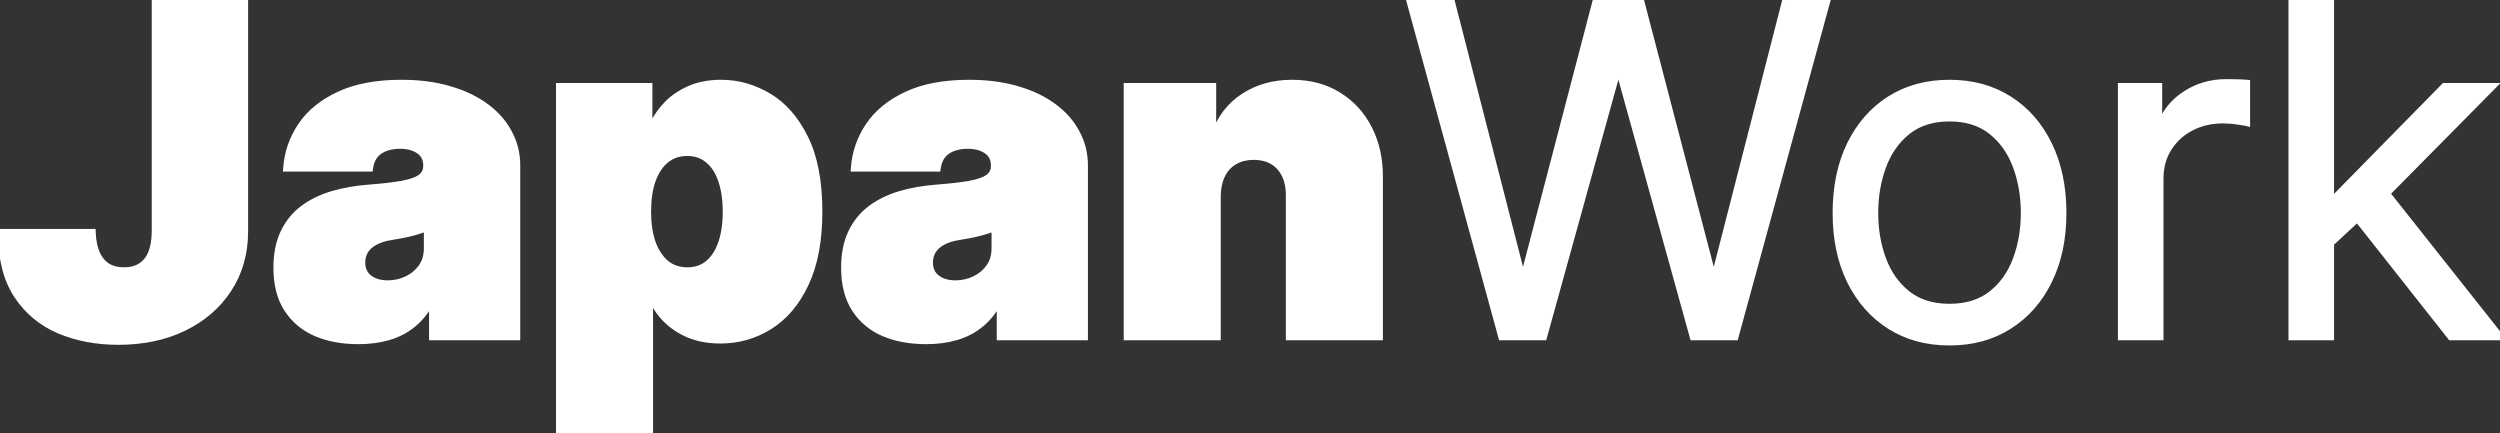
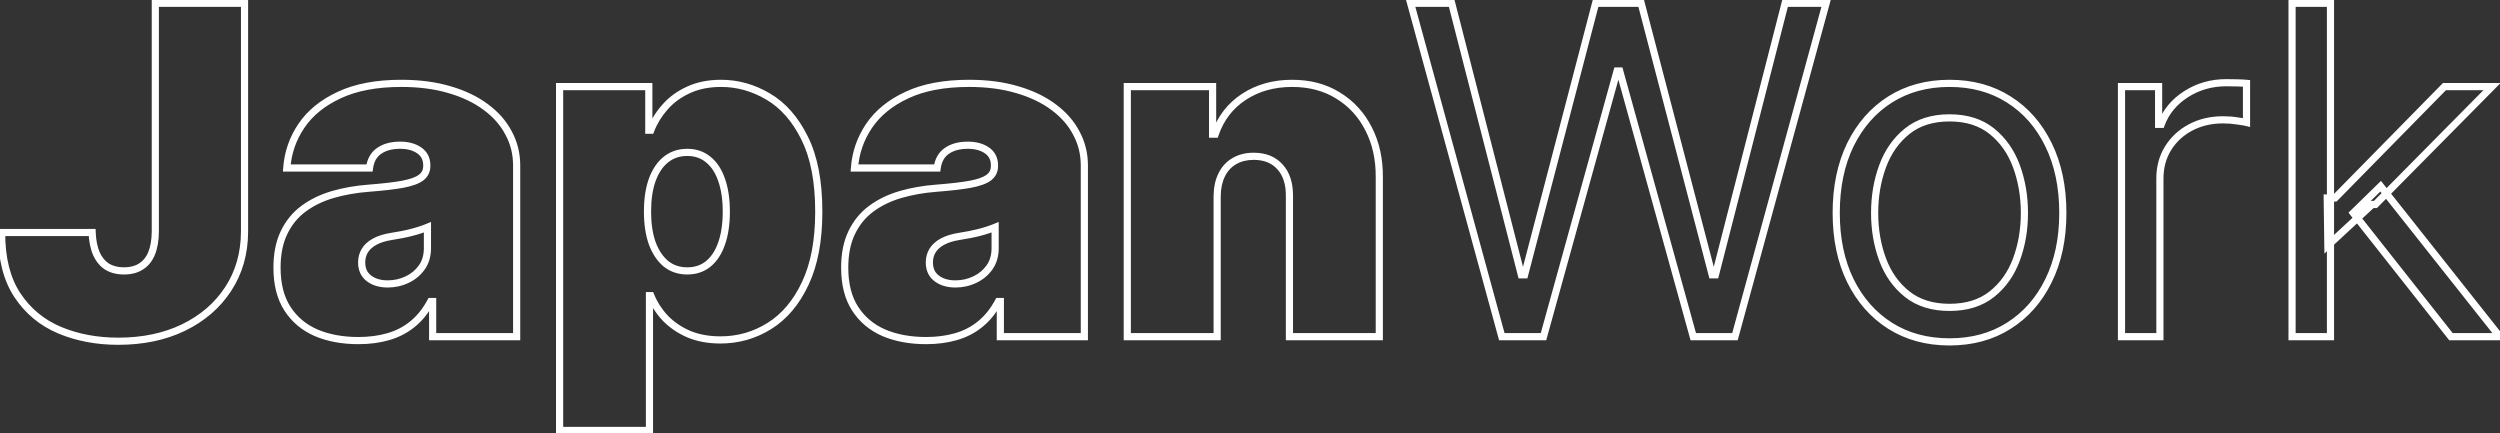
<svg xmlns="http://www.w3.org/2000/svg" width="698" height="121" viewBox="0 0 698 121" fill="none">
  <rect x="0" y="0" width="698" height="121" fill="#333333" stroke="none" />
  <mask id="path-1-outside-1_30_9" maskUnits="userSpaceOnUse" x="-1" y="-1" width="702" height="123" fill="black">
    <rect fill="white" x="-1" y="-1" width="702" height="123" />
    <path d="M43.364 0.909H68.273V64.727C68.242 70.788 66.712 76.121 63.682 80.727C60.682 85.303 56.53 88.879 51.227 91.454C45.955 94 39.879 95.273 33 95.273C27.03 95.273 21.576 94.242 16.636 92.182C11.697 90.091 7.758 86.818 4.818 82.364C1.879 77.879 0.424 72.061 0.455 64.909H25.727C25.818 67.242 26.212 69.212 26.909 70.818C27.636 72.424 28.636 73.636 29.909 74.454C31.212 75.242 32.788 75.636 34.636 75.636C36.515 75.636 38.091 75.227 39.364 74.409C40.667 73.591 41.651 72.379 42.318 70.773C42.985 69.136 43.333 67.121 43.364 64.727V0.909ZM100.068 95.091C95.614 95.091 91.674 94.364 88.25 92.909C84.856 91.424 82.189 89.182 80.25 86.182C78.311 83.182 77.341 79.364 77.341 74.727C77.341 70.909 77.992 67.651 79.296 64.954C80.599 62.227 82.417 60 84.75 58.273C87.083 56.545 89.796 55.227 92.886 54.318C96.008 53.409 99.371 52.818 102.977 52.545C106.886 52.242 110.023 51.879 112.386 51.455C114.78 51 116.508 50.379 117.568 49.591C118.629 48.773 119.159 47.697 119.159 46.364V46.182C119.159 44.364 118.462 42.97 117.068 42C115.674 41.03 113.886 40.545 111.705 40.545C109.311 40.545 107.356 41.076 105.841 42.136C104.356 43.167 103.462 44.758 103.159 46.909H80.068C80.371 42.667 81.72 38.758 84.114 35.182C86.538 31.576 90.068 28.697 94.704 26.546C99.341 24.364 105.129 23.273 112.068 23.273C117.068 23.273 121.553 23.864 125.523 25.046C129.492 26.197 132.871 27.818 135.659 29.909C138.447 31.97 140.568 34.394 142.023 37.182C143.508 39.939 144.25 42.939 144.25 46.182V94H120.795V84.182H120.25C118.856 86.788 117.159 88.894 115.159 90.5C113.189 92.106 110.932 93.273 108.386 94C105.871 94.727 103.098 95.091 100.068 95.091ZM108.25 79.273C110.159 79.273 111.947 78.879 113.614 78.091C115.311 77.303 116.689 76.167 117.75 74.682C118.811 73.197 119.341 71.394 119.341 69.273V63.455C118.674 63.727 117.962 63.985 117.205 64.227C116.477 64.47 115.689 64.697 114.841 64.909C114.023 65.121 113.144 65.318 112.205 65.5C111.295 65.682 110.341 65.849 109.341 66C107.402 66.303 105.811 66.803 104.568 67.5C103.356 68.167 102.447 69 101.841 70C101.265 70.97 100.977 72.061 100.977 73.273C100.977 75.212 101.659 76.697 103.023 77.727C104.386 78.758 106.129 79.273 108.25 79.273ZM156.239 120.182V24.182H181.148V36.364H181.693C182.602 34 183.936 31.833 185.693 29.864C187.451 27.864 189.633 26.273 192.239 25.091C194.845 23.879 197.875 23.273 201.33 23.273C205.936 23.273 210.314 24.5 214.466 26.954C218.648 29.409 222.042 33.273 224.648 38.545C227.284 43.818 228.602 50.667 228.602 59.091C228.602 67.151 227.345 73.833 224.83 79.136C222.345 84.439 219.011 88.394 214.83 91C210.678 93.606 206.117 94.909 201.148 94.909C197.875 94.909 194.951 94.379 192.375 93.318C189.83 92.227 187.648 90.758 185.83 88.909C184.042 87.03 182.663 84.909 181.693 82.546H181.33V120.182H156.239ZM180.784 59.091C180.784 62.485 181.223 65.424 182.102 67.909C183.011 70.364 184.284 72.273 185.92 73.636C187.587 74.97 189.572 75.636 191.875 75.636C194.178 75.636 196.133 74.985 197.739 73.682C199.375 72.349 200.617 70.454 201.466 68C202.345 65.515 202.784 62.545 202.784 59.091C202.784 55.636 202.345 52.682 201.466 50.227C200.617 47.742 199.375 45.849 197.739 44.545C196.133 43.212 194.178 42.545 191.875 42.545C189.572 42.545 187.587 43.212 185.92 44.545C184.284 45.849 183.011 47.742 182.102 50.227C181.223 52.682 180.784 55.636 180.784 59.091ZM258.568 95.091C254.114 95.091 250.174 94.364 246.75 92.909C243.356 91.424 240.689 89.182 238.75 86.182C236.811 83.182 235.841 79.364 235.841 74.727C235.841 70.909 236.492 67.651 237.795 64.954C239.098 62.227 240.917 60 243.25 58.273C245.583 56.545 248.295 55.227 251.386 54.318C254.508 53.409 257.871 52.818 261.477 52.545C265.386 52.242 268.523 51.879 270.886 51.455C273.28 51 275.008 50.379 276.068 49.591C277.129 48.773 277.659 47.697 277.659 46.364V46.182C277.659 44.364 276.962 42.97 275.568 42C274.174 41.03 272.386 40.545 270.205 40.545C267.811 40.545 265.856 41.076 264.341 42.136C262.856 43.167 261.962 44.758 261.659 46.909H238.568C238.871 42.667 240.22 38.758 242.614 35.182C245.038 31.576 248.568 28.697 253.205 26.546C257.841 24.364 263.629 23.273 270.568 23.273C275.568 23.273 280.053 23.864 284.023 25.046C287.992 26.197 291.371 27.818 294.159 29.909C296.947 31.97 299.068 34.394 300.523 37.182C302.008 39.939 302.75 42.939 302.75 46.182V94H279.295V84.182H278.75C277.356 86.788 275.659 88.894 273.659 90.5C271.689 92.106 269.432 93.273 266.886 94C264.371 94.727 261.598 95.091 258.568 95.091ZM266.75 79.273C268.659 79.273 270.447 78.879 272.114 78.091C273.811 77.303 275.189 76.167 276.25 74.682C277.311 73.197 277.841 71.394 277.841 69.273V63.455C277.174 63.727 276.462 63.985 275.705 64.227C274.977 64.47 274.189 64.697 273.341 64.909C272.523 65.121 271.644 65.318 270.705 65.5C269.795 65.682 268.841 65.849 267.841 66C265.902 66.303 264.311 66.803 263.068 67.5C261.856 68.167 260.947 69 260.341 70C259.765 70.97 259.477 72.061 259.477 73.273C259.477 75.212 260.159 76.697 261.523 77.727C262.886 78.758 264.629 79.273 266.75 79.273ZM339.83 54.727V94H314.739V24.182H338.557V37.455H339.284C340.799 33.03 343.466 29.561 347.284 27.046C351.133 24.53 355.617 23.273 360.739 23.273C365.678 23.273 369.966 24.409 373.602 26.682C377.269 28.924 380.102 32.015 382.102 35.955C384.133 39.894 385.133 44.394 385.102 49.455V94H360.011V54.727C360.042 51.273 359.163 48.561 357.375 46.591C355.617 44.621 353.163 43.636 350.011 43.636C347.951 43.636 346.148 44.091 344.602 45C343.087 45.879 341.92 47.151 341.102 48.818C340.284 50.455 339.86 52.424 339.83 54.727ZM419.307 94L393.852 0.909H405.307L424.761 76.727H425.67L445.489 0.909H458.216L478.034 76.727H478.943L498.398 0.909H509.852L484.398 94H472.761L452.216 19.818H451.489L430.943 94H419.307ZM544.307 95.454C538.004 95.454 532.473 93.954 527.716 90.954C522.989 87.954 519.292 83.758 516.625 78.364C513.989 72.97 512.67 66.667 512.67 59.455C512.67 52.182 513.989 45.833 516.625 40.409C519.292 34.985 522.989 30.773 527.716 27.773C532.473 24.773 538.004 23.273 544.307 23.273C550.61 23.273 556.125 24.773 560.852 27.773C565.61 30.773 569.307 34.985 571.943 40.409C574.61 45.833 575.943 52.182 575.943 59.455C575.943 66.667 574.61 72.97 571.943 78.364C569.307 83.758 565.61 87.954 560.852 90.954C556.125 93.954 550.61 95.454 544.307 95.454ZM544.307 85.818C549.095 85.818 553.034 84.591 556.125 82.136C559.216 79.682 561.504 76.454 562.989 72.454C564.473 68.454 565.216 64.121 565.216 59.455C565.216 54.788 564.473 50.439 562.989 46.409C561.504 42.379 559.216 39.121 556.125 36.636C553.034 34.151 549.095 32.909 544.307 32.909C539.519 32.909 535.58 34.151 532.489 36.636C529.398 39.121 527.11 42.379 525.625 46.409C524.14 50.439 523.398 54.788 523.398 59.455C523.398 64.121 524.14 68.454 525.625 72.454C527.11 76.454 529.398 79.682 532.489 82.136C535.58 84.591 539.519 85.818 544.307 85.818ZM592.318 94V24.182H602.682V34.727H603.409C604.682 31.273 606.985 28.47 610.318 26.318C613.652 24.167 617.409 23.091 621.591 23.091C622.379 23.091 623.364 23.106 624.545 23.136C625.727 23.167 626.621 23.212 627.227 23.273V34.182C626.864 34.091 626.03 33.955 624.727 33.773C623.455 33.561 622.106 33.455 620.682 33.455C617.288 33.455 614.258 34.167 611.591 35.591C608.955 36.985 606.864 38.924 605.318 41.409C603.803 43.864 603.045 46.667 603.045 49.818V94H592.318ZM649.943 68.546L649.761 55.273H651.943L682.489 24.182H695.761L663.216 57.091H662.307L649.943 68.546ZM639.943 94V0.909H650.67V94H639.943ZM684.307 94L657.034 59.455L664.67 52L697.943 94H684.307Z" />
  </mask>
-   <path d="M43.364 0.909H68.273V64.727C68.242 70.788 66.712 76.121 63.682 80.727C60.682 85.303 56.53 88.879 51.227 91.454C45.955 94 39.879 95.273 33 95.273C27.03 95.273 21.576 94.242 16.636 92.182C11.697 90.091 7.758 86.818 4.818 82.364C1.879 77.879 0.424 72.061 0.455 64.909H25.727C25.818 67.242 26.212 69.212 26.909 70.818C27.636 72.424 28.636 73.636 29.909 74.454C31.212 75.242 32.788 75.636 34.636 75.636C36.515 75.636 38.091 75.227 39.364 74.409C40.667 73.591 41.651 72.379 42.318 70.773C42.985 69.136 43.333 67.121 43.364 64.727V0.909ZM100.068 95.091C95.614 95.091 91.674 94.364 88.25 92.909C84.856 91.424 82.189 89.182 80.25 86.182C78.311 83.182 77.341 79.364 77.341 74.727C77.341 70.909 77.992 67.651 79.296 64.954C80.599 62.227 82.417 60 84.75 58.273C87.083 56.545 89.796 55.227 92.886 54.318C96.008 53.409 99.371 52.818 102.977 52.545C106.886 52.242 110.023 51.879 112.386 51.455C114.78 51 116.508 50.379 117.568 49.591C118.629 48.773 119.159 47.697 119.159 46.364V46.182C119.159 44.364 118.462 42.97 117.068 42C115.674 41.03 113.886 40.545 111.705 40.545C109.311 40.545 107.356 41.076 105.841 42.136C104.356 43.167 103.462 44.758 103.159 46.909H80.068C80.371 42.667 81.72 38.758 84.114 35.182C86.538 31.576 90.068 28.697 94.704 26.546C99.341 24.364 105.129 23.273 112.068 23.273C117.068 23.273 121.553 23.864 125.523 25.046C129.492 26.197 132.871 27.818 135.659 29.909C138.447 31.97 140.568 34.394 142.023 37.182C143.508 39.939 144.25 42.939 144.25 46.182V94H120.795V84.182H120.25C118.856 86.788 117.159 88.894 115.159 90.5C113.189 92.106 110.932 93.273 108.386 94C105.871 94.727 103.098 95.091 100.068 95.091ZM108.25 79.273C110.159 79.273 111.947 78.879 113.614 78.091C115.311 77.303 116.689 76.167 117.75 74.682C118.811 73.197 119.341 71.394 119.341 69.273V63.455C118.674 63.727 117.962 63.985 117.205 64.227C116.477 64.47 115.689 64.697 114.841 64.909C114.023 65.121 113.144 65.318 112.205 65.5C111.295 65.682 110.341 65.849 109.341 66C107.402 66.303 105.811 66.803 104.568 67.5C103.356 68.167 102.447 69 101.841 70C101.265 70.97 100.977 72.061 100.977 73.273C100.977 75.212 101.659 76.697 103.023 77.727C104.386 78.758 106.129 79.273 108.25 79.273ZM156.239 120.182V24.182H181.148V36.364H181.693C182.602 34 183.936 31.833 185.693 29.864C187.451 27.864 189.633 26.273 192.239 25.091C194.845 23.879 197.875 23.273 201.33 23.273C205.936 23.273 210.314 24.5 214.466 26.954C218.648 29.409 222.042 33.273 224.648 38.545C227.284 43.818 228.602 50.667 228.602 59.091C228.602 67.151 227.345 73.833 224.83 79.136C222.345 84.439 219.011 88.394 214.83 91C210.678 93.606 206.117 94.909 201.148 94.909C197.875 94.909 194.951 94.379 192.375 93.318C189.83 92.227 187.648 90.758 185.83 88.909C184.042 87.03 182.663 84.909 181.693 82.546H181.33V120.182H156.239ZM180.784 59.091C180.784 62.485 181.223 65.424 182.102 67.909C183.011 70.364 184.284 72.273 185.92 73.636C187.587 74.97 189.572 75.636 191.875 75.636C194.178 75.636 196.133 74.985 197.739 73.682C199.375 72.349 200.617 70.454 201.466 68C202.345 65.515 202.784 62.545 202.784 59.091C202.784 55.636 202.345 52.682 201.466 50.227C200.617 47.742 199.375 45.849 197.739 44.545C196.133 43.212 194.178 42.545 191.875 42.545C189.572 42.545 187.587 43.212 185.92 44.545C184.284 45.849 183.011 47.742 182.102 50.227C181.223 52.682 180.784 55.636 180.784 59.091ZM258.568 95.091C254.114 95.091 250.174 94.364 246.75 92.909C243.356 91.424 240.689 89.182 238.75 86.182C236.811 83.182 235.841 79.364 235.841 74.727C235.841 70.909 236.492 67.651 237.795 64.954C239.098 62.227 240.917 60 243.25 58.273C245.583 56.545 248.295 55.227 251.386 54.318C254.508 53.409 257.871 52.818 261.477 52.545C265.386 52.242 268.523 51.879 270.886 51.455C273.28 51 275.008 50.379 276.068 49.591C277.129 48.773 277.659 47.697 277.659 46.364V46.182C277.659 44.364 276.962 42.97 275.568 42C274.174 41.03 272.386 40.545 270.205 40.545C267.811 40.545 265.856 41.076 264.341 42.136C262.856 43.167 261.962 44.758 261.659 46.909H238.568C238.871 42.667 240.22 38.758 242.614 35.182C245.038 31.576 248.568 28.697 253.205 26.546C257.841 24.364 263.629 23.273 270.568 23.273C275.568 23.273 280.053 23.864 284.023 25.046C287.992 26.197 291.371 27.818 294.159 29.909C296.947 31.97 299.068 34.394 300.523 37.182C302.008 39.939 302.75 42.939 302.75 46.182V94H279.295V84.182H278.75C277.356 86.788 275.659 88.894 273.659 90.5C271.689 92.106 269.432 93.273 266.886 94C264.371 94.727 261.598 95.091 258.568 95.091ZM266.75 79.273C268.659 79.273 270.447 78.879 272.114 78.091C273.811 77.303 275.189 76.167 276.25 74.682C277.311 73.197 277.841 71.394 277.841 69.273V63.455C277.174 63.727 276.462 63.985 275.705 64.227C274.977 64.47 274.189 64.697 273.341 64.909C272.523 65.121 271.644 65.318 270.705 65.5C269.795 65.682 268.841 65.849 267.841 66C265.902 66.303 264.311 66.803 263.068 67.5C261.856 68.167 260.947 69 260.341 70C259.765 70.97 259.477 72.061 259.477 73.273C259.477 75.212 260.159 76.697 261.523 77.727C262.886 78.758 264.629 79.273 266.75 79.273ZM339.83 54.727V94H314.739V24.182H338.557V37.455H339.284C340.799 33.03 343.466 29.561 347.284 27.046C351.133 24.53 355.617 23.273 360.739 23.273C365.678 23.273 369.966 24.409 373.602 26.682C377.269 28.924 380.102 32.015 382.102 35.955C384.133 39.894 385.133 44.394 385.102 49.455V94H360.011V54.727C360.042 51.273 359.163 48.561 357.375 46.591C355.617 44.621 353.163 43.636 350.011 43.636C347.951 43.636 346.148 44.091 344.602 45C343.087 45.879 341.92 47.151 341.102 48.818C340.284 50.455 339.86 52.424 339.83 54.727ZM419.307 94L393.852 0.909H405.307L424.761 76.727H425.67L445.489 0.909H458.216L478.034 76.727H478.943L498.398 0.909H509.852L484.398 94H472.761L452.216 19.818H451.489L430.943 94H419.307ZM544.307 95.454C538.004 95.454 532.473 93.954 527.716 90.954C522.989 87.954 519.292 83.758 516.625 78.364C513.989 72.97 512.67 66.667 512.67 59.455C512.67 52.182 513.989 45.833 516.625 40.409C519.292 34.985 522.989 30.773 527.716 27.773C532.473 24.773 538.004 23.273 544.307 23.273C550.61 23.273 556.125 24.773 560.852 27.773C565.61 30.773 569.307 34.985 571.943 40.409C574.61 45.833 575.943 52.182 575.943 59.455C575.943 66.667 574.61 72.97 571.943 78.364C569.307 83.758 565.61 87.954 560.852 90.954C556.125 93.954 550.61 95.454 544.307 95.454ZM544.307 85.818C549.095 85.818 553.034 84.591 556.125 82.136C559.216 79.682 561.504 76.454 562.989 72.454C564.473 68.454 565.216 64.121 565.216 59.455C565.216 54.788 564.473 50.439 562.989 46.409C561.504 42.379 559.216 39.121 556.125 36.636C553.034 34.151 549.095 32.909 544.307 32.909C539.519 32.909 535.58 34.151 532.489 36.636C529.398 39.121 527.11 42.379 525.625 46.409C524.14 50.439 523.398 54.788 523.398 59.455C523.398 64.121 524.14 68.454 525.625 72.454C527.11 76.454 529.398 79.682 532.489 82.136C535.58 84.591 539.519 85.818 544.307 85.818ZM592.318 94V24.182H602.682V34.727H603.409C604.682 31.273 606.985 28.47 610.318 26.318C613.652 24.167 617.409 23.091 621.591 23.091C622.379 23.091 623.364 23.106 624.545 23.136C625.727 23.167 626.621 23.212 627.227 23.273V34.182C626.864 34.091 626.03 33.955 624.727 33.773C623.455 33.561 622.106 33.455 620.682 33.455C617.288 33.455 614.258 34.167 611.591 35.591C608.955 36.985 606.864 38.924 605.318 41.409C603.803 43.864 603.045 46.667 603.045 49.818V94H592.318ZM649.943 68.546L649.761 55.273H651.943L682.489 24.182H695.761L663.216 57.091H662.307L649.943 68.546ZM639.943 94V0.909H650.67V94H639.943ZM684.307 94L657.034 59.455L664.67 52L697.943 94H684.307Z" fill="white" />
  <path d="M43.364 0.909V-0.091H42.364V0.909H43.364ZM68.273 0.909H69.273V-0.091H68.273V0.909ZM68.273 64.727L69.273 64.732V64.727H68.273ZM63.682 80.727L62.846 80.178L62.846 80.179L63.682 80.727ZM51.227 91.454L51.662 92.355L51.664 92.354L51.227 91.454ZM16.636 92.182L16.247 93.103L16.251 93.105L16.636 92.182ZM4.818 82.364L3.982 82.912L3.984 82.914L4.818 82.364ZM0.455 64.909V63.909H-0.541L-0.545 64.905L0.455 64.909ZM25.727 64.909L26.727 64.87L26.689 63.909H25.727V64.909ZM26.909 70.818L25.992 71.216L25.995 71.224L25.998 71.231L26.909 70.818ZM29.909 74.454L29.368 75.296L29.38 75.303L29.392 75.31L29.909 74.454ZM39.364 74.409L38.832 73.562L38.823 73.568L39.364 74.409ZM42.318 70.773L43.242 71.156L43.244 71.15L42.318 70.773ZM43.364 64.727L44.364 64.74V64.727H43.364ZM43.364 1.909H68.273V-0.091H43.364V1.909ZM67.273 0.909V64.727H69.273V0.909H67.273ZM67.273 64.722C67.243 70.609 65.76 75.749 62.846 80.178L64.517 81.277C67.664 76.493 69.242 70.967 69.273 64.732L67.273 64.722ZM62.846 80.179C59.952 84.592 55.944 88.052 50.79 90.555L51.664 92.354C57.117 89.706 61.411 86.014 64.518 81.276L62.846 80.179ZM50.792 90.554C45.677 93.023 39.754 94.273 33 94.273V96.273C40.003 96.273 46.232 94.977 51.662 92.355L50.792 90.554ZM33 94.273C27.147 94.273 21.826 93.263 17.021 91.259L16.251 93.105C21.326 95.222 26.913 96.273 33 96.273V94.273ZM17.026 91.261C12.267 89.246 8.483 86.102 5.653 81.813L3.984 82.914C7.032 87.534 11.127 90.935 16.247 93.103L17.026 91.261ZM5.655 81.816C2.853 77.541 1.425 71.933 1.455 64.913L-0.545 64.905C-0.576 72.189 0.904 78.216 3.982 82.912L5.655 81.816ZM0.455 65.909H25.727V63.909H0.455V65.909ZM24.728 64.948C24.822 67.366 25.232 69.466 25.992 71.216L27.826 70.42C27.192 68.959 26.814 67.119 26.727 64.87L24.728 64.948ZM25.998 71.231C26.791 72.983 27.908 74.357 29.368 75.296L30.45 73.613C29.365 72.916 28.481 71.866 27.82 70.406L25.998 71.231ZM29.392 75.31C30.881 76.211 32.645 76.636 34.636 76.636V74.636C32.931 74.636 31.543 74.274 30.427 73.599L29.392 75.31ZM34.636 76.636C36.66 76.636 38.435 76.195 39.904 75.25L38.823 73.568C37.746 74.26 36.37 74.636 34.636 74.636V76.636ZM39.895 75.256C41.396 74.314 42.506 72.928 43.242 71.156L41.395 70.389C40.797 71.83 39.937 72.868 38.832 73.562L39.895 75.256ZM43.244 71.15C43.972 69.365 44.332 67.217 44.364 64.74L42.364 64.715C42.334 67.025 41.998 68.908 41.392 70.395L43.244 71.15ZM44.364 64.727V0.909H42.364V64.727H44.364ZM88.25 92.909L87.849 93.825L87.859 93.829L88.25 92.909ZM80.25 86.182L79.41 86.725L80.25 86.182ZM79.296 64.954L80.196 65.39L80.198 65.386L79.296 64.954ZM84.75 58.273L85.345 59.077L84.75 58.273ZM92.886 54.318L92.607 53.358L92.604 53.359L92.886 54.318ZM102.977 52.545L103.053 53.543L103.055 53.542L102.977 52.545ZM112.386 51.455L112.563 52.439L112.573 52.437L112.386 51.455ZM117.568 49.591L118.165 50.394L118.172 50.388L118.179 50.383L117.568 49.591ZM117.068 42L116.497 42.821L117.068 42ZM105.841 42.136L106.411 42.958L106.414 42.956L105.841 42.136ZM103.159 46.909V47.909H104.028L104.149 47.049L103.159 46.909ZM80.068 46.909L79.071 46.838L78.994 47.909H80.068V46.909ZM84.114 35.182L83.284 34.624L83.283 34.626L84.114 35.182ZM94.704 26.546L95.126 27.453L95.13 27.45L94.704 26.546ZM125.523 25.046L125.237 26.004L125.244 26.006L125.523 25.046ZM135.659 29.909L135.059 30.709L135.065 30.713L135.659 29.909ZM142.023 37.182L141.136 37.644L141.142 37.656L142.023 37.182ZM144.25 94V95H145.25V94H144.25ZM120.795 94H119.795V95H120.795V94ZM120.795 84.182H121.795V83.182H120.795V84.182ZM120.25 84.182V83.182H119.651L119.368 83.71L120.25 84.182ZM115.159 90.5L114.533 89.72L114.527 89.725L115.159 90.5ZM108.386 94L108.112 93.038L108.109 93.039L108.386 94ZM113.614 78.091L113.193 77.184L113.186 77.187L113.614 78.091ZM117.75 74.682L116.936 74.101L117.75 74.682ZM119.341 63.455H120.341V61.965L118.962 62.529L119.341 63.455ZM117.205 64.227L116.9 63.275L116.888 63.279L117.205 64.227ZM114.841 64.909L114.598 63.939L114.59 63.941L114.841 64.909ZM112.205 65.5L112.015 64.518L112.008 64.519L112.205 65.5ZM109.341 66L109.191 65.011L109.187 65.012L109.341 66ZM104.568 67.5L105.05 68.376L105.057 68.372L104.568 67.5ZM101.841 70L100.986 69.482L100.981 69.49L101.841 70ZM103.023 77.727L103.626 76.929L103.023 77.727ZM100.068 94.091C95.722 94.091 91.92 93.381 88.641 91.989L87.859 93.829C91.429 95.346 95.505 96.091 100.068 96.091V94.091ZM88.651 91.993C85.43 90.584 82.919 88.468 81.09 85.639L79.41 86.725C81.46 89.896 84.282 92.265 87.849 93.825L88.651 91.993ZM81.09 85.639C79.282 82.842 78.341 79.228 78.341 74.727H76.341C76.341 79.5 77.339 83.521 79.41 86.725L81.09 85.639ZM78.341 74.727C78.341 71.02 78.974 67.919 80.196 65.39L78.395 64.519C77.011 67.384 76.341 70.799 76.341 74.727H78.341ZM80.198 65.386C81.433 62.8 83.148 60.702 85.345 59.077L84.155 57.469C81.685 59.298 79.764 61.655 78.393 64.523L80.198 65.386ZM85.345 59.077C87.574 57.426 90.178 56.157 93.168 55.278L92.604 53.359C89.413 54.297 86.593 55.665 84.155 57.469L85.345 59.077ZM93.166 55.278C96.214 54.391 99.508 53.811 103.053 53.543L102.902 51.548C99.234 51.826 95.802 52.428 92.607 53.358L93.166 55.278ZM103.055 53.542C106.979 53.238 110.153 52.871 112.563 52.439L112.21 50.47C109.893 50.886 106.794 51.247 102.9 51.548L103.055 53.542ZM112.573 52.437C115.01 51.974 116.919 51.319 118.165 50.394L116.972 48.788C116.096 49.439 114.55 50.026 112.2 50.472L112.573 52.437ZM118.179 50.383C119.484 49.376 120.159 48.009 120.159 46.364H118.159C118.159 47.385 117.774 48.169 116.957 48.799L118.179 50.383ZM120.159 46.364V46.182H118.159V46.364H120.159ZM120.159 46.182C120.159 44.064 119.324 42.351 117.639 41.179L116.497 42.821C117.601 43.589 118.159 44.664 118.159 46.182H120.159ZM117.639 41.179C116.036 40.064 114.033 39.545 111.705 39.545V41.545C113.74 41.545 115.313 41.997 116.497 42.821L117.639 41.179ZM111.705 39.545C109.166 39.545 106.994 40.108 105.267 41.317L106.414 42.956C107.718 42.043 109.456 41.545 111.705 41.545V39.545ZM105.271 41.315C103.511 42.536 102.502 44.403 102.169 46.77L104.149 47.049C104.422 45.113 105.201 43.798 106.411 42.958L105.271 41.315ZM103.159 45.909H80.068V47.909H103.159V45.909ZM81.066 46.98C81.356 42.913 82.646 39.171 84.945 35.738L83.283 34.626C80.793 38.344 79.386 42.42 79.071 46.838L81.066 46.98ZM84.944 35.74C87.249 32.31 90.625 29.541 95.126 27.453L94.284 25.638C89.511 27.853 85.827 30.841 83.284 34.624L84.944 35.74ZM95.13 27.45C99.595 25.349 105.227 24.273 112.068 24.273V22.273C105.031 22.273 99.087 23.378 94.279 25.641L95.13 27.45ZM112.068 24.273C116.991 24.273 121.377 24.855 125.237 26.004L125.808 24.087C121.729 22.873 117.146 22.273 112.068 22.273V24.273ZM125.244 26.006C129.119 27.13 132.384 28.703 135.059 30.709L136.259 29.109C133.359 26.934 129.866 25.264 125.801 24.085L125.244 26.006ZM135.065 30.713C137.743 32.693 139.759 35.004 141.136 37.644L142.909 36.719C141.378 33.783 139.151 31.246 136.253 29.105L135.065 30.713ZM141.142 37.656C142.546 40.263 143.25 43.099 143.25 46.182H145.25C145.25 42.78 144.469 39.616 142.903 36.708L141.142 37.656ZM143.25 46.182V94H145.25V46.182H143.25ZM144.25 93H120.795V95H144.25V93ZM121.795 94V84.182H119.795V94H121.795ZM120.795 83.182H120.25V85.182H120.795V83.182ZM119.368 83.71C118.028 86.215 116.413 88.21 114.533 89.72L115.785 91.28C117.905 89.577 119.684 87.361 121.132 84.653L119.368 83.71ZM114.527 89.725C112.667 91.242 110.532 92.347 108.112 93.038L108.661 94.962C111.331 94.199 113.712 92.97 115.791 91.275L114.527 89.725ZM108.109 93.039C105.697 93.737 103.019 94.091 100.068 94.091V96.091C103.178 96.091 106.046 95.718 108.664 94.961L108.109 93.039ZM108.25 80.273C110.301 80.273 112.236 79.848 114.041 78.995L113.186 77.187C111.658 77.909 110.017 78.273 108.25 78.273V80.273ZM114.035 78.998C115.884 78.139 117.4 76.892 118.564 75.263L116.936 74.101C115.979 75.441 114.737 76.467 113.193 77.184L114.035 78.998ZM118.564 75.263C119.764 73.582 120.341 71.567 120.341 69.273H118.341C118.341 71.221 117.857 72.812 116.936 74.101L118.564 75.263ZM120.341 69.273V63.455H118.341V69.273H120.341ZM118.962 62.529C118.322 62.791 117.635 63.04 116.9 63.275L117.509 65.18C118.289 64.93 119.026 64.664 119.72 64.38L118.962 62.529ZM116.888 63.279C116.188 63.512 115.425 63.732 114.598 63.939L115.083 65.879C115.953 65.662 116.766 65.427 117.521 65.176L116.888 63.279ZM114.59 63.941C113.794 64.147 112.936 64.34 112.015 64.518L112.395 66.482C113.352 66.296 114.251 66.095 115.092 65.877L114.59 63.941ZM112.008 64.519C111.116 64.698 110.177 64.862 109.191 65.011L109.491 66.989C110.505 66.835 111.475 66.666 112.401 66.481L112.008 64.519ZM109.187 65.012C107.171 65.327 105.456 65.855 104.079 66.628L105.057 68.372C106.165 67.751 107.632 67.279 109.495 66.988L109.187 65.012ZM104.086 66.624C102.749 67.359 101.698 68.306 100.986 69.482L102.696 70.518C103.196 69.694 103.963 68.974 105.05 68.376L104.086 66.624ZM100.981 69.49C100.307 70.625 99.977 71.895 99.977 73.273H101.977C101.977 72.226 102.224 71.314 102.701 70.51L100.981 69.49ZM99.977 73.273C99.977 75.477 100.77 77.278 102.42 78.525L103.626 76.929C102.548 76.115 101.977 74.947 101.977 73.273H99.977ZM102.42 78.525C103.995 79.716 105.965 80.273 108.25 80.273V78.273C106.293 78.273 104.777 77.8 103.626 76.929L102.42 78.525ZM156.239 120.182H155.239V121.182H156.239V120.182ZM156.239 24.182V23.182H155.239V24.182H156.239ZM181.148 24.182H182.148V23.182H181.148V24.182ZM181.148 36.364H180.148V37.364H181.148V36.364ZM181.693 36.364V37.364H182.38L182.627 36.723L181.693 36.364ZM185.693 29.864L186.439 30.529L186.444 30.524L185.693 29.864ZM192.239 25.091L192.652 26.002L192.66 25.998L192.239 25.091ZM214.466 26.954L213.957 27.815L213.96 27.817L214.466 26.954ZM224.648 38.545L223.751 38.989L223.753 38.993L224.648 38.545ZM224.83 79.136L223.926 78.708L223.924 78.712L224.83 79.136ZM214.83 91L214.301 90.151L214.298 90.153L214.83 91ZM192.375 93.318L191.981 94.237L191.988 94.24L191.994 94.243L192.375 93.318ZM185.83 88.909L185.105 89.599L185.111 89.604L185.117 89.61L185.83 88.909ZM181.693 82.546L182.618 82.166L182.364 81.546H181.693V82.546ZM181.33 82.546V81.546H180.33V82.546H181.33ZM181.33 120.182V121.182H182.33V120.182H181.33ZM182.102 67.909L181.16 68.243L181.162 68.249L181.165 68.256L182.102 67.909ZM185.92 73.636L185.28 74.405L185.288 74.411L185.296 74.417L185.92 73.636ZM197.739 73.682L198.369 74.458L198.37 74.457L197.739 73.682ZM201.466 68L200.523 67.667L200.521 67.673L201.466 68ZM201.466 50.227L200.52 50.55L200.522 50.557L200.524 50.564L201.466 50.227ZM197.739 44.545L197.1 45.315L197.108 45.321L197.116 45.328L197.739 44.545ZM185.92 44.545L186.543 45.328L186.545 45.326L185.92 44.545ZM182.102 50.227L181.163 49.884L181.161 49.89L182.102 50.227ZM157.239 120.182V24.182H155.239V120.182H157.239ZM156.239 25.182H181.148V23.182H156.239V25.182ZM180.148 24.182V36.364H182.148V24.182H180.148ZM181.148 37.364H181.693V35.364H181.148V37.364ZM182.627 36.723C183.49 34.477 184.759 32.413 186.439 30.529L184.947 29.198C183.113 31.254 181.714 33.523 180.76 36.005L182.627 36.723ZM186.444 30.524C188.101 28.638 190.165 27.129 192.652 26.002L191.826 24.18C189.1 25.416 186.8 27.089 184.942 29.203L186.444 30.524ZM192.66 25.998C195.11 24.858 197.992 24.273 201.33 24.273V22.273C197.758 22.273 194.579 22.899 191.817 24.184L192.66 25.998ZM201.33 24.273C205.748 24.273 209.952 25.448 213.957 27.815L214.975 26.094C210.677 23.552 206.123 22.273 201.33 22.273V24.273ZM213.96 27.817C217.94 30.154 221.213 33.853 223.751 38.989L225.544 38.102C222.87 32.692 219.355 28.665 214.972 26.092L213.96 27.817ZM223.753 38.993C226.297 44.08 227.602 50.76 227.602 59.091H229.602C229.602 50.574 228.271 43.556 225.542 38.098L223.753 38.993ZM227.602 59.091C227.602 67.055 226.359 73.579 223.926 78.708L225.733 79.565C228.331 74.088 229.602 67.248 229.602 59.091H227.602ZM223.924 78.712C221.505 83.874 218.29 87.665 214.301 90.151L215.358 91.849C219.733 89.123 223.184 85.005 225.735 79.561L223.924 78.712ZM214.298 90.153C210.308 92.658 205.932 93.909 201.148 93.909V95.909C206.303 95.909 211.048 94.555 215.361 91.847L214.298 90.153ZM201.148 93.909C197.983 93.909 195.192 93.397 192.756 92.394L191.994 94.243C194.71 95.361 197.767 95.909 201.148 95.909V93.909ZM192.769 92.399C190.335 91.356 188.263 89.957 186.542 88.208L185.117 89.61C187.032 91.558 189.324 93.099 191.981 94.237L192.769 92.399ZM186.554 88.22C184.85 86.43 183.54 84.413 182.618 82.166L180.768 82.925C181.786 85.405 183.233 87.631 185.105 89.599L186.554 88.22ZM181.693 81.546H181.33V83.546H181.693V81.546ZM180.33 82.546V120.182H182.33V82.546H180.33ZM181.33 119.182H156.239V121.182H181.33V119.182ZM179.784 59.091C179.784 62.567 180.234 65.625 181.16 68.243L183.045 67.576C182.213 65.224 181.784 62.402 181.784 59.091H179.784ZM181.165 68.256C182.121 70.838 183.482 72.906 185.28 74.405L186.561 72.868C185.086 71.639 183.902 69.89 183.04 67.562L181.165 68.256ZM185.296 74.417C187.154 75.904 189.364 76.636 191.875 76.636V74.636C189.78 74.636 188.02 74.035 186.545 72.856L185.296 74.417ZM191.875 76.636C194.38 76.636 196.564 75.922 198.369 74.458L197.109 72.905C195.701 74.047 193.976 74.636 191.875 74.636V76.636ZM198.37 74.457C200.181 72.982 201.516 70.916 202.411 68.327L200.521 67.673C199.719 69.993 198.569 71.715 197.107 72.907L198.37 74.457ZM202.409 68.333C203.335 65.714 203.784 62.626 203.784 59.091H201.784C201.784 62.465 201.354 65.316 200.523 67.667L202.409 68.333ZM203.784 59.091C203.784 55.557 203.335 52.482 202.407 49.89L200.524 50.564C201.354 52.882 201.784 55.716 201.784 59.091H203.784ZM202.412 49.904C201.518 47.285 200.181 45.212 198.362 43.763L197.116 45.328C198.569 46.485 199.717 48.2 200.52 50.55L202.412 49.904ZM198.377 43.776C196.573 42.278 194.386 41.545 191.875 41.545V43.545C193.97 43.545 195.692 44.146 197.1 45.315L198.377 43.776ZM191.875 41.545C189.364 41.545 187.154 42.278 185.296 43.765L186.545 45.326C188.02 44.146 189.78 43.545 191.875 43.545V41.545ZM185.298 43.763C183.484 45.207 182.119 47.272 181.163 49.884L183.041 50.571C183.904 48.213 185.084 46.49 186.543 45.328L185.298 43.763ZM181.161 49.89C180.233 52.482 179.784 55.557 179.784 59.091H181.784C181.784 55.716 182.214 52.882 183.044 50.564L181.161 49.89ZM246.75 92.909L246.349 93.825L246.359 93.829L246.75 92.909ZM238.75 86.182L237.91 86.725L238.75 86.182ZM237.795 64.954L238.696 65.39L238.698 65.386L237.795 64.954ZM243.25 58.273L243.845 59.077L243.25 58.273ZM251.386 54.318L251.107 53.358L251.104 53.359L251.386 54.318ZM261.477 52.545L261.553 53.543L261.555 53.542L261.477 52.545ZM270.886 51.455L271.063 52.439L271.073 52.437L270.886 51.455ZM276.068 49.591L276.665 50.394L276.672 50.388L276.679 50.383L276.068 49.591ZM275.568 42L274.997 42.821L275.568 42ZM264.341 42.136L264.911 42.958L264.914 42.956L264.341 42.136ZM261.659 46.909V47.909H262.528L262.649 47.049L261.659 46.909ZM238.568 46.909L237.571 46.838L237.494 47.909H238.568V46.909ZM242.614 35.182L241.784 34.624L241.783 34.626L242.614 35.182ZM253.205 26.546L253.625 27.453L253.63 27.45L253.205 26.546ZM284.023 25.046L283.737 26.004L283.744 26.006L284.023 25.046ZM294.159 29.909L293.559 30.709L293.565 30.713L294.159 29.909ZM300.523 37.182L299.636 37.644L299.642 37.656L300.523 37.182ZM302.75 94V95H303.75V94H302.75ZM279.295 94H278.295V95H279.295V94ZM279.295 84.182H280.295V83.182H279.295V84.182ZM278.75 84.182V83.182H278.151L277.868 83.71L278.75 84.182ZM273.659 90.5L273.033 89.72L273.027 89.725L273.659 90.5ZM266.886 94L266.612 93.038L266.609 93.039L266.886 94ZM272.114 78.091L271.693 77.184L271.686 77.187L272.114 78.091ZM276.25 74.682L275.436 74.101L276.25 74.682ZM277.841 63.455H278.841V61.965L277.462 62.529L277.841 63.455ZM275.705 64.227L275.4 63.275L275.388 63.279L275.705 64.227ZM273.341 64.909L273.098 63.939L273.09 63.941L273.341 64.909ZM270.705 65.5L270.515 64.518L270.508 64.519L270.705 65.5ZM267.841 66L267.691 65.011L267.687 65.012L267.841 66ZM263.068 67.5L263.55 68.376L263.557 68.372L263.068 67.5ZM260.341 70L259.486 69.482L259.481 69.49L260.341 70ZM261.523 77.727L262.126 76.929L261.523 77.727ZM258.568 94.091C254.222 94.091 250.42 93.381 247.141 91.989L246.359 93.829C249.929 95.346 254.005 96.091 258.568 96.091V94.091ZM247.151 91.993C243.93 90.584 241.419 88.468 239.59 85.639L237.91 86.725C239.96 89.896 242.783 92.265 246.349 93.825L247.151 91.993ZM239.59 85.639C237.782 82.842 236.841 79.228 236.841 74.727H234.841C234.841 79.5 235.839 83.521 237.91 86.725L239.59 85.639ZM236.841 74.727C236.841 71.02 237.474 67.919 238.696 65.39L236.895 64.519C235.511 67.384 234.841 70.799 234.841 74.727H236.841ZM238.698 65.386C239.933 62.8 241.648 60.702 243.845 59.077L242.655 57.469C240.185 59.298 238.264 61.655 236.893 64.523L238.698 65.386ZM243.845 59.077C246.074 57.426 248.678 56.157 251.669 55.278L251.104 53.359C247.913 54.297 245.092 55.665 242.655 57.469L243.845 59.077ZM251.666 55.278C254.714 54.391 258.008 53.811 261.553 53.543L261.402 51.548C257.734 51.826 254.301 52.428 251.107 53.358L251.666 55.278ZM261.555 53.542C265.479 53.238 268.653 52.871 271.063 52.439L270.71 50.47C268.393 50.886 265.294 51.247 261.4 51.548L261.555 53.542ZM271.073 52.437C273.51 51.974 275.419 51.319 276.665 50.394L275.472 48.788C274.596 49.439 273.05 50.026 270.7 50.472L271.073 52.437ZM276.679 50.383C277.984 49.376 278.659 48.009 278.659 46.364H276.659C276.659 47.385 276.274 48.169 275.457 48.799L276.679 50.383ZM278.659 46.364V46.182H276.659V46.364H278.659ZM278.659 46.182C278.659 44.064 277.824 42.351 276.139 41.179L274.997 42.821C276.101 43.589 276.659 44.664 276.659 46.182H278.659ZM276.139 41.179C274.536 40.064 272.533 39.545 270.205 39.545V41.545C272.24 41.545 273.813 41.997 274.997 42.821L276.139 41.179ZM270.205 39.545C267.666 39.545 265.494 40.108 263.767 41.317L264.914 42.956C266.218 42.043 267.956 41.545 270.205 41.545V39.545ZM263.771 41.315C262.011 42.536 261.002 44.403 260.669 46.77L262.649 47.049C262.922 45.113 263.701 43.798 264.911 42.958L263.771 41.315ZM261.659 45.909H238.568V47.909H261.659V45.909ZM239.566 46.98C239.856 42.913 241.146 39.171 243.445 35.738L241.783 34.626C239.293 38.344 237.886 42.42 237.571 46.838L239.566 46.98ZM243.444 35.74C245.749 32.31 249.125 29.541 253.625 27.453L252.784 25.638C248.011 27.853 244.327 30.841 241.784 34.624L243.444 35.74ZM253.63 27.45C258.095 25.349 263.727 24.273 270.568 24.273V22.273C263.531 22.273 257.587 23.378 252.779 25.641L253.63 27.45ZM270.568 24.273C275.491 24.273 279.877 24.855 283.737 26.004L284.308 24.087C280.229 22.873 275.646 22.273 270.568 22.273V24.273ZM283.744 26.006C287.619 27.13 290.884 28.703 293.559 30.709L294.759 29.109C291.859 26.934 288.366 25.264 284.301 24.085L283.744 26.006ZM293.565 30.713C296.243 32.693 298.259 35.004 299.636 37.644L301.409 36.719C299.878 33.783 297.651 31.246 294.753 29.105L293.565 30.713ZM299.642 37.656C301.046 40.263 301.75 43.099 301.75 46.182H303.75C303.75 42.78 302.969 39.616 301.403 36.708L299.642 37.656ZM301.75 46.182V94H303.75V46.182H301.75ZM302.75 93H279.295V95H302.75V93ZM280.295 94V84.182H278.295V94H280.295ZM279.295 83.182H278.75V85.182H279.295V83.182ZM277.868 83.71C276.528 86.215 274.913 88.21 273.033 89.72L274.285 91.28C276.405 89.577 278.184 87.361 279.632 84.653L277.868 83.71ZM273.027 89.725C271.167 91.242 269.032 92.347 266.612 93.038L267.161 94.962C269.831 94.199 272.212 92.97 274.291 91.275L273.027 89.725ZM266.609 93.039C264.197 93.737 261.519 94.091 258.568 94.091V96.091C261.678 96.091 264.546 95.718 267.164 94.961L266.609 93.039ZM266.75 80.273C268.801 80.273 270.736 79.848 272.541 78.995L271.686 77.187C270.158 77.909 268.517 78.273 266.75 78.273V80.273ZM272.535 78.998C274.384 78.139 275.9 76.892 277.064 75.263L275.436 74.101C274.479 75.441 273.237 76.467 271.693 77.184L272.535 78.998ZM277.064 75.263C278.264 73.582 278.841 71.567 278.841 69.273H276.841C276.841 71.221 276.357 72.812 275.436 74.101L277.064 75.263ZM278.841 69.273V63.455H276.841V69.273H278.841ZM277.462 62.529C276.822 62.791 276.135 63.04 275.4 63.275L276.009 65.18C276.789 64.93 277.526 64.664 278.22 64.38L277.462 62.529ZM275.388 63.279C274.688 63.512 273.925 63.732 273.098 63.939L273.583 65.879C274.453 65.662 275.266 65.427 276.021 65.176L275.388 63.279ZM273.09 63.941C272.294 64.147 271.436 64.34 270.515 64.518L270.895 66.482C271.852 66.296 272.751 66.095 273.592 65.877L273.09 63.941ZM270.508 64.519C269.616 64.698 268.677 64.862 267.691 65.011L267.991 66.989C269.005 66.835 269.975 66.666 270.901 66.481L270.508 64.519ZM267.687 65.012C265.671 65.327 263.956 65.855 262.579 66.628L263.557 68.372C264.665 67.751 266.132 67.279 267.995 66.988L267.687 65.012ZM262.586 66.624C261.249 67.359 260.198 68.306 259.486 69.482L261.196 70.518C261.696 69.694 262.463 68.974 263.55 68.376L262.586 66.624ZM259.481 69.49C258.807 70.625 258.477 71.895 258.477 73.273H260.477C260.477 72.226 260.724 71.314 261.201 70.51L259.481 69.49ZM258.477 73.273C258.477 75.477 259.27 77.278 260.92 78.525L262.126 76.929C261.048 76.115 260.477 74.947 260.477 73.273H258.477ZM260.92 78.525C262.495 79.716 264.465 80.273 266.75 80.273V78.273C264.793 78.273 263.277 77.8 262.126 76.929L260.92 78.525ZM339.83 54.727L338.83 54.714V54.727H339.83ZM339.83 94V95H340.83V94H339.83ZM314.739 94H313.739V95H314.739V94ZM314.739 24.182V23.182H313.739V24.182H314.739ZM338.557 24.182H339.557V23.182H338.557V24.182ZM338.557 37.455H337.557V38.455H338.557V37.455ZM339.284 37.455V38.455H339.999L340.23 37.779L339.284 37.455ZM347.284 27.046L346.737 26.208L346.734 26.21L347.284 27.046ZM373.602 26.682L373.072 27.53L373.081 27.535L373.602 26.682ZM382.102 35.955L381.211 36.407L381.213 36.413L382.102 35.955ZM385.102 49.455L384.102 49.449V49.455H385.102ZM385.102 94V95H386.102V94H385.102ZM360.011 94H359.011V95H360.011V94ZM360.011 54.727L359.011 54.718V54.727H360.011ZM357.375 46.591L356.629 47.257L356.635 47.263L357.375 46.591ZM344.602 45L345.104 45.865L345.109 45.862L344.602 45ZM341.102 48.818L341.997 49.265L342 49.259L341.102 48.818ZM338.83 54.727V94H340.83V54.727H338.83ZM339.83 93H314.739V95H339.83V93ZM315.739 94V24.182H313.739V94H315.739ZM314.739 25.182H338.557V23.182H314.739V25.182ZM337.557 24.182V37.455H339.557V24.182H337.557ZM338.557 38.455H339.284V36.455H338.557V38.455ZM340.23 37.779C341.675 33.559 344.205 30.271 347.834 27.881L346.734 26.21C342.726 28.85 339.923 32.502 338.338 37.131L340.23 37.779ZM347.831 27.883C351.499 25.486 355.789 24.273 360.739 24.273V22.273C355.446 22.273 350.766 23.575 346.737 26.208L347.831 27.883ZM360.739 24.273C365.52 24.273 369.618 25.371 373.072 27.53L374.132 25.834C370.314 23.447 365.836 22.273 360.739 22.273V24.273ZM373.081 27.535C376.585 29.678 379.292 32.628 381.211 36.407L382.994 35.502C380.913 31.402 377.953 28.171 374.124 25.829L373.081 27.535ZM381.213 36.413C383.16 40.189 384.132 44.526 384.102 49.449L386.102 49.461C386.133 44.262 385.105 39.599 382.991 35.496L381.213 36.413ZM384.102 49.455V94H386.102V49.455H384.102ZM385.102 93H360.011V95H385.102V93ZM361.011 94V54.727H359.011V94H361.011ZM361.011 54.736C361.043 51.107 360.118 48.125 358.115 45.919L356.635 47.263C358.208 48.996 359.04 51.438 359.011 54.718L361.011 54.736ZM358.121 45.925C356.137 43.702 353.388 42.636 350.011 42.636V44.636C352.938 44.636 355.098 45.541 356.629 47.257L358.121 45.925ZM350.011 42.636C347.799 42.636 345.816 43.126 344.095 44.138L345.109 45.862C346.479 45.056 348.102 44.636 350.011 44.636V42.636ZM344.101 44.135C342.404 45.119 341.104 46.545 340.205 48.377L342 49.259C342.737 47.758 343.77 46.639 345.104 45.865L344.101 44.135ZM340.208 48.371C339.307 50.172 338.861 52.298 338.83 54.714L340.829 54.74C340.858 52.55 341.261 50.737 341.997 49.265L340.208 48.371ZM419.307 94L418.342 94.264L418.544 95H419.307V94ZM393.852 0.909V-0.091H392.542L392.888 1.173L393.852 0.909ZM405.307 0.909L406.275 0.661L406.083 -0.091H405.307V0.909ZM424.761 76.727L423.793 76.976L423.986 77.727H424.761V76.727ZM425.67 76.727V77.727H426.443L426.638 76.98L425.67 76.727ZM445.489 0.909V-0.091H444.716L444.521 0.656L445.489 0.909ZM458.216 0.909L459.183 0.656L458.988 -0.091H458.216V0.909ZM478.034 76.727L477.067 76.98L477.262 77.727H478.034V76.727ZM478.943 76.727V77.727H479.719L479.912 76.976L478.943 76.727ZM498.398 0.909V-0.091H497.622L497.429 0.661L498.398 0.909ZM509.852 0.909L510.817 1.173L511.162 -0.091H509.852V0.909ZM484.398 94V95H485.161L485.362 94.264L484.398 94ZM472.761 94L471.798 94.267L472.001 95H472.761V94ZM452.216 19.818L453.18 19.551L452.977 18.818H452.216V19.818ZM451.489 19.818V18.818H450.728L450.525 19.551L451.489 19.818ZM430.943 94V95H431.704L431.907 94.267L430.943 94ZM420.271 93.736L394.817 0.645L392.888 1.173L418.342 94.264L420.271 93.736ZM393.852 1.909H405.307V-0.091H393.852V1.909ZM404.338 1.158L423.793 76.976L425.73 76.479L406.275 0.661L404.338 1.158ZM424.761 77.727H425.67V75.727H424.761V77.727ZM426.638 76.98L446.456 1.162L444.521 0.656L424.703 76.474L426.638 76.98ZM445.489 1.909H458.216V-0.091H445.489V1.909ZM457.248 1.162L477.067 76.98L479.002 76.474L459.183 0.656L457.248 1.162ZM478.034 77.727H478.943V75.727H478.034V77.727ZM479.912 76.976L499.366 1.158L497.429 0.661L477.975 76.479L479.912 76.976ZM498.398 1.909H509.852V-0.091H498.398V1.909ZM508.888 0.645L483.433 93.736L485.362 94.264L510.817 1.173L508.888 0.645ZM484.398 93H472.761V95H484.398V93ZM473.725 93.733L453.18 19.551L451.252 20.085L471.798 94.267L473.725 93.733ZM452.216 18.818H451.489V20.818H452.216V18.818ZM450.525 19.551L429.979 93.733L431.907 94.267L452.452 20.085L450.525 19.551ZM430.943 93H419.307V95H430.943V93ZM527.716 90.954L527.18 91.799L527.182 91.8L527.716 90.954ZM516.625 78.364L515.727 78.803L515.729 78.807L516.625 78.364ZM516.625 40.409L515.728 39.968L515.726 39.972L516.625 40.409ZM527.716 27.773L527.182 26.927L527.18 26.928L527.716 27.773ZM560.852 27.773L560.316 28.617L560.319 28.619L560.852 27.773ZM571.943 40.409L571.044 40.846L571.046 40.85L571.943 40.409ZM571.943 78.364L571.047 77.92L571.045 77.924L571.943 78.364ZM560.852 90.954L560.319 90.109L560.316 90.11L560.852 90.954ZM556.125 82.136L555.503 81.353L556.125 82.136ZM562.989 72.454L563.926 72.803L562.989 72.454ZM562.989 46.409L563.927 46.063L562.989 46.409ZM556.125 36.636L556.752 35.857L556.125 36.636ZM532.489 36.636L531.862 35.857L532.489 36.636ZM525.625 46.409L524.687 46.063L525.625 46.409ZM525.625 72.454L524.688 72.803L525.625 72.454ZM532.489 82.136L533.111 81.353L532.489 82.136ZM544.307 94.454C538.169 94.454 532.828 92.996 528.249 90.109L527.182 91.8C532.119 94.913 537.839 96.454 544.307 96.454V94.454ZM528.252 90.11C523.691 87.216 520.113 83.163 517.521 77.921L515.729 78.807C518.47 84.352 522.287 88.693 527.18 91.799L528.252 90.11ZM517.523 77.924C514.966 72.692 513.67 66.545 513.67 59.455H511.67C511.67 66.789 513.011 73.247 515.727 78.803L517.523 77.924ZM513.67 59.455C513.67 52.303 514.966 46.109 517.524 40.846L515.726 39.972C513.011 45.558 511.67 52.061 511.67 59.455H513.67ZM517.522 40.85C520.115 35.578 523.692 31.511 528.252 28.617L527.18 26.928C522.285 30.035 518.469 34.392 515.728 39.968L517.522 40.85ZM528.249 28.619C532.828 25.731 538.169 24.273 544.307 24.273V22.273C537.839 22.273 532.119 23.814 527.182 26.927L528.249 28.619ZM544.307 24.273C550.445 24.273 555.769 25.731 560.316 28.617L561.388 26.928C556.481 23.814 550.775 22.273 544.307 22.273V24.273ZM560.319 28.619C564.907 31.512 568.483 35.577 571.044 40.846L572.843 39.972C570.131 34.393 566.312 30.034 561.386 26.927L560.319 28.619ZM571.046 40.85C573.633 46.112 574.943 52.304 574.943 59.455H576.943C576.943 52.06 575.587 45.555 572.841 39.968L571.046 40.85ZM574.943 59.455C574.943 66.543 573.633 72.689 571.047 77.921L572.84 78.807C575.587 73.25 576.943 66.79 576.943 59.455H574.943ZM571.045 77.924C568.484 83.163 564.909 87.215 560.319 90.109L561.386 91.8C566.311 88.695 570.129 84.352 572.842 78.803L571.045 77.924ZM560.316 90.11C555.769 92.996 550.445 94.454 544.307 94.454V96.454C550.775 96.454 556.481 94.913 561.388 91.799L560.316 90.11ZM544.307 86.818C549.271 86.818 553.444 85.543 556.747 82.919L555.503 81.353C552.624 83.639 548.919 84.818 544.307 84.818V86.818ZM556.747 82.919C559.992 80.342 562.383 76.959 563.926 72.803L562.051 72.106C560.625 75.95 558.44 79.021 555.503 81.353L556.747 82.919ZM563.926 72.803C565.456 68.681 566.216 64.229 566.216 59.455H564.216C564.216 64.013 563.491 68.228 562.051 72.106L563.926 72.803ZM566.216 59.455C566.216 54.68 565.456 50.214 563.927 46.063L562.05 46.755C563.491 50.665 564.216 54.896 564.216 59.455H566.216ZM563.927 46.063C562.385 41.878 559.995 38.465 556.752 35.857L555.498 37.416C558.436 39.778 560.623 42.88 562.05 46.755L563.927 46.063ZM556.752 35.857C553.448 33.202 549.274 31.909 544.307 31.909V33.909C548.916 33.909 552.62 35.102 555.498 37.416L556.752 35.857ZM544.307 31.909C539.34 31.909 535.165 33.202 531.862 35.857L533.115 37.416C535.994 35.102 539.698 33.909 544.307 33.909V31.909ZM531.862 35.857C528.618 38.465 526.229 41.878 524.687 46.063L526.563 46.755C527.991 42.88 530.177 39.778 533.115 37.416L531.862 35.857ZM524.687 46.063C523.158 50.214 522.398 54.68 522.398 59.455H524.398C524.398 54.896 525.123 50.665 526.563 46.755L524.687 46.063ZM522.398 59.455C522.398 64.229 523.158 68.681 524.688 72.803L526.562 72.106C525.123 68.228 524.398 64.013 524.398 59.455H522.398ZM524.688 72.803C526.231 76.959 528.621 80.342 531.867 82.919L533.111 81.353C530.174 79.021 527.989 75.95 526.562 72.106L524.688 72.803ZM531.867 82.919C535.17 85.543 539.343 86.818 544.307 86.818V84.818C539.695 84.818 535.989 83.639 533.111 81.353L531.867 82.919ZM592.318 94H591.318V95H592.318V94ZM592.318 24.182V23.182H591.318V24.182H592.318ZM602.682 24.182H603.682V23.182H602.682V24.182ZM602.682 34.727H601.682V35.727H602.682V34.727ZM603.409 34.727V35.727H604.106L604.347 35.073L603.409 34.727ZM610.318 26.318L609.776 25.478L610.318 26.318ZM627.227 23.273H628.227V22.368L627.327 22.278L627.227 23.273ZM627.227 34.182L626.985 35.152L628.227 35.463V34.182H627.227ZM624.727 33.773L624.563 34.759L624.576 34.761L624.589 34.763L624.727 33.773ZM611.591 35.591L612.058 36.475L612.062 36.473L611.591 35.591ZM605.318 41.409L604.469 40.881L604.467 40.884L605.318 41.409ZM603.045 94V95H604.045V94H603.045ZM593.318 94V24.182H591.318V94H593.318ZM592.318 25.182H602.682V23.182H592.318V25.182ZM601.682 24.182V34.727H603.682V24.182H601.682ZM602.682 35.727H603.409V33.727H602.682V35.727ZM604.347 35.073C605.539 31.838 607.694 29.202 610.86 27.158L609.776 25.478C606.275 27.737 603.824 30.707 602.471 34.382L604.347 35.073ZM610.86 27.158C614.023 25.117 617.591 24.091 621.591 24.091V22.091C617.228 22.091 613.28 23.216 609.776 25.478L610.86 27.158ZM621.591 24.091C622.367 24.091 623.343 24.106 624.52 24.136L624.571 22.137C623.384 22.106 622.39 22.091 621.591 22.091V24.091ZM624.52 24.136C625.695 24.166 626.56 24.211 627.128 24.268L627.327 22.278C626.683 22.213 625.759 22.167 624.571 22.137L624.52 24.136ZM626.227 23.273V34.182H628.227V23.273H626.227ZM627.47 33.212C627.044 33.105 626.154 32.962 624.865 32.782L624.589 34.763C625.907 34.947 626.683 35.077 626.985 35.152L627.47 33.212ZM624.892 32.786C623.559 32.564 622.156 32.455 620.682 32.455V34.455C622.057 34.455 623.35 34.557 624.563 34.759L624.892 32.786ZM620.682 32.455C617.144 32.455 613.948 33.198 611.12 34.709L612.062 36.473C614.567 35.135 617.432 34.455 620.682 34.455V32.455ZM611.123 34.707C608.334 36.182 606.11 38.243 604.469 40.881L606.167 41.937C607.617 39.606 609.575 37.788 612.058 36.475L611.123 34.707ZM604.467 40.884C602.846 43.511 602.045 46.499 602.045 49.818H604.045C604.045 46.834 604.76 44.217 606.169 41.934L604.467 40.884ZM602.045 49.818V94H604.045V49.818H602.045ZM603.045 93H592.318V95H603.045V93ZM649.943 68.546L648.943 68.559L648.974 70.806L650.623 69.279L649.943 68.546ZM649.761 55.273V54.273H648.748L648.761 55.286L649.761 55.273ZM651.943 55.273V56.273H652.363L652.656 55.974L651.943 55.273ZM682.489 24.182V23.182H682.069L681.775 23.481L682.489 24.182ZM695.761 24.182L696.472 24.885L698.157 23.182H695.761V24.182ZM663.216 57.091V58.091H663.633L663.927 57.794L663.216 57.091ZM662.307 57.091V56.091H661.915L661.627 56.357L662.307 57.091ZM639.943 94H638.943V95H639.943V94ZM639.943 0.909V-0.091H638.943V0.909H639.943ZM650.67 0.909H651.67V-0.091H650.67V0.909ZM650.67 94V95H651.67V94H650.67ZM684.307 94L683.522 94.62L683.822 95H684.307V94ZM657.034 59.455L656.336 58.739L655.691 59.368L656.249 60.074L657.034 59.455ZM664.67 52L665.454 51.379L664.766 50.51L663.972 51.284L664.67 52ZM697.943 94V95H700.011L698.727 93.379L697.943 94ZM650.943 68.532L650.761 55.259L648.761 55.286L648.943 68.559L650.943 68.532ZM649.761 56.273H651.943V54.273H649.761V56.273ZM652.656 55.974L683.202 24.883L681.775 23.481L651.23 54.572L652.656 55.974ZM682.489 25.182H695.761V23.182H682.489V25.182ZM695.05 23.479L662.505 56.388L663.927 57.794L696.472 24.885L695.05 23.479ZM663.216 56.091H662.307V58.091H663.216V56.091ZM661.627 56.357L649.264 67.812L650.623 69.279L662.986 57.825L661.627 56.357ZM640.943 94V0.909H638.943V94H640.943ZM639.943 1.909H650.67V-0.091H639.943V1.909ZM649.67 0.909V94H651.67V0.909H649.67ZM650.67 93H639.943V95H650.67V93ZM685.092 93.38L657.819 58.835L656.249 60.074L683.522 94.62L685.092 93.38ZM657.733 60.17L665.369 52.716L663.972 51.284L656.336 58.739L657.733 60.17ZM663.887 52.621L697.159 94.621L698.727 93.379L665.454 51.379L663.887 52.621ZM697.943 93H684.307V95H697.943V93Z" fill="white" mask="url(#path-1-outside-1_30_9)" />
</svg>